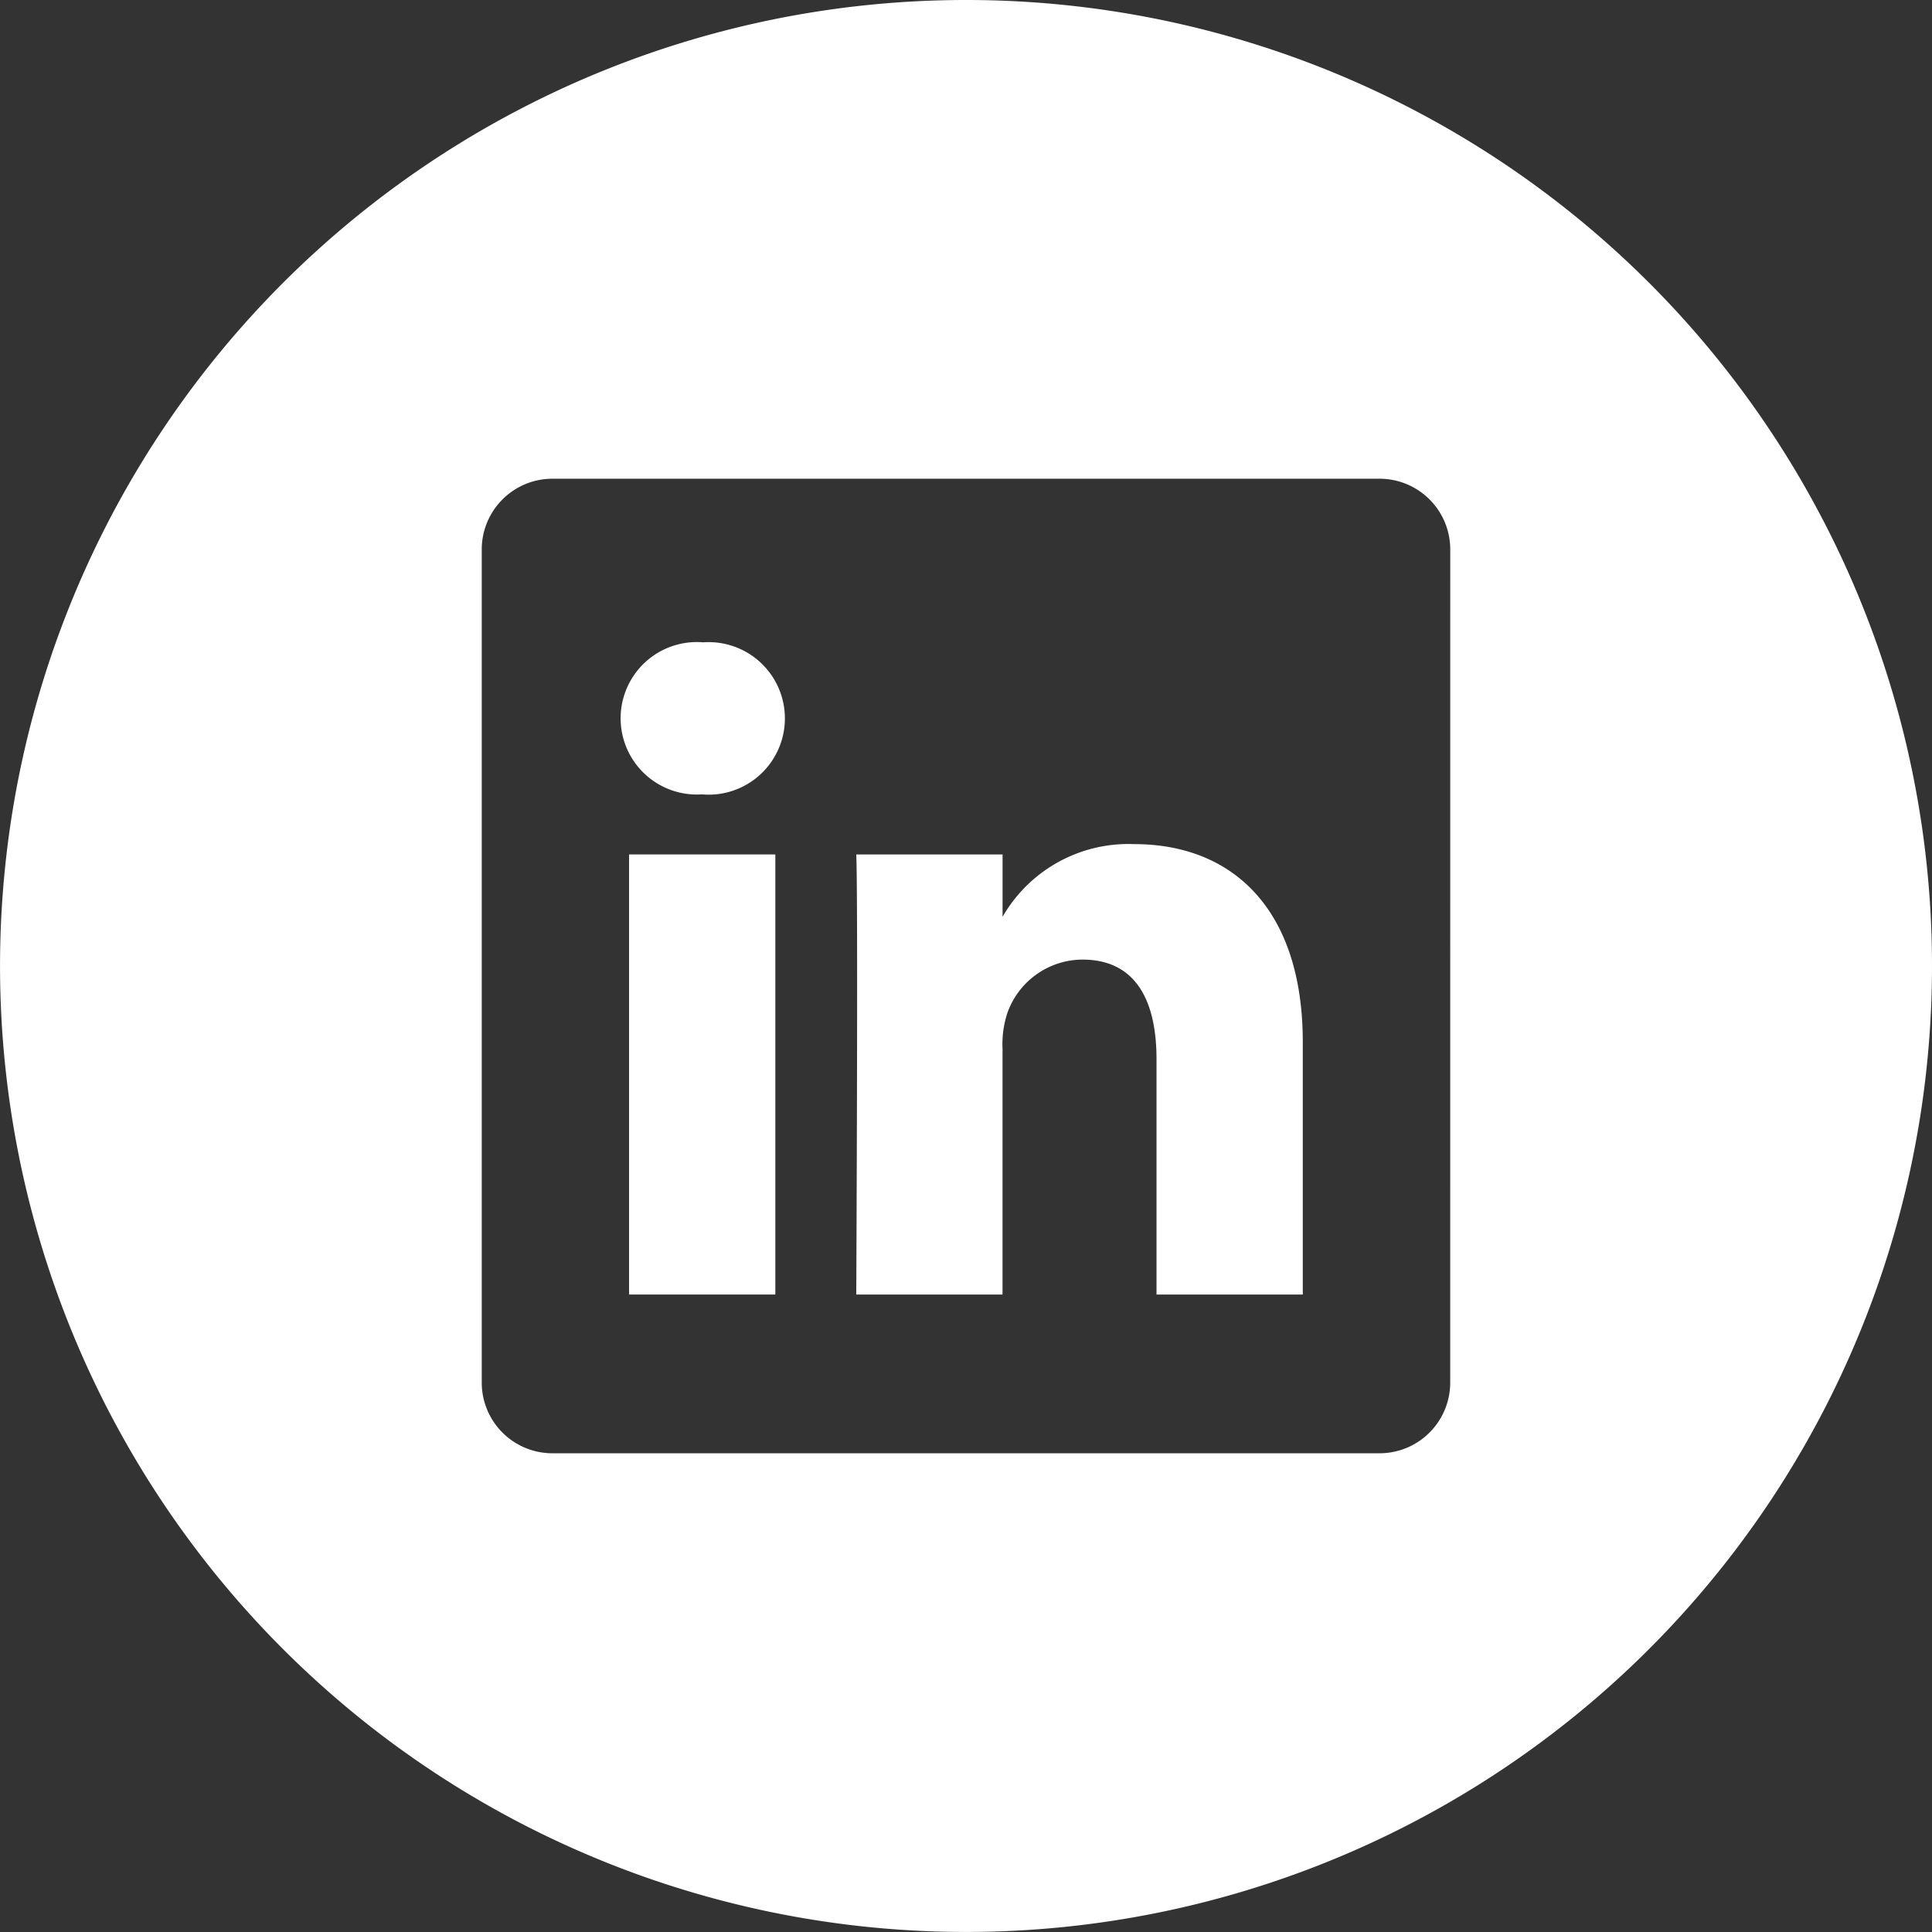
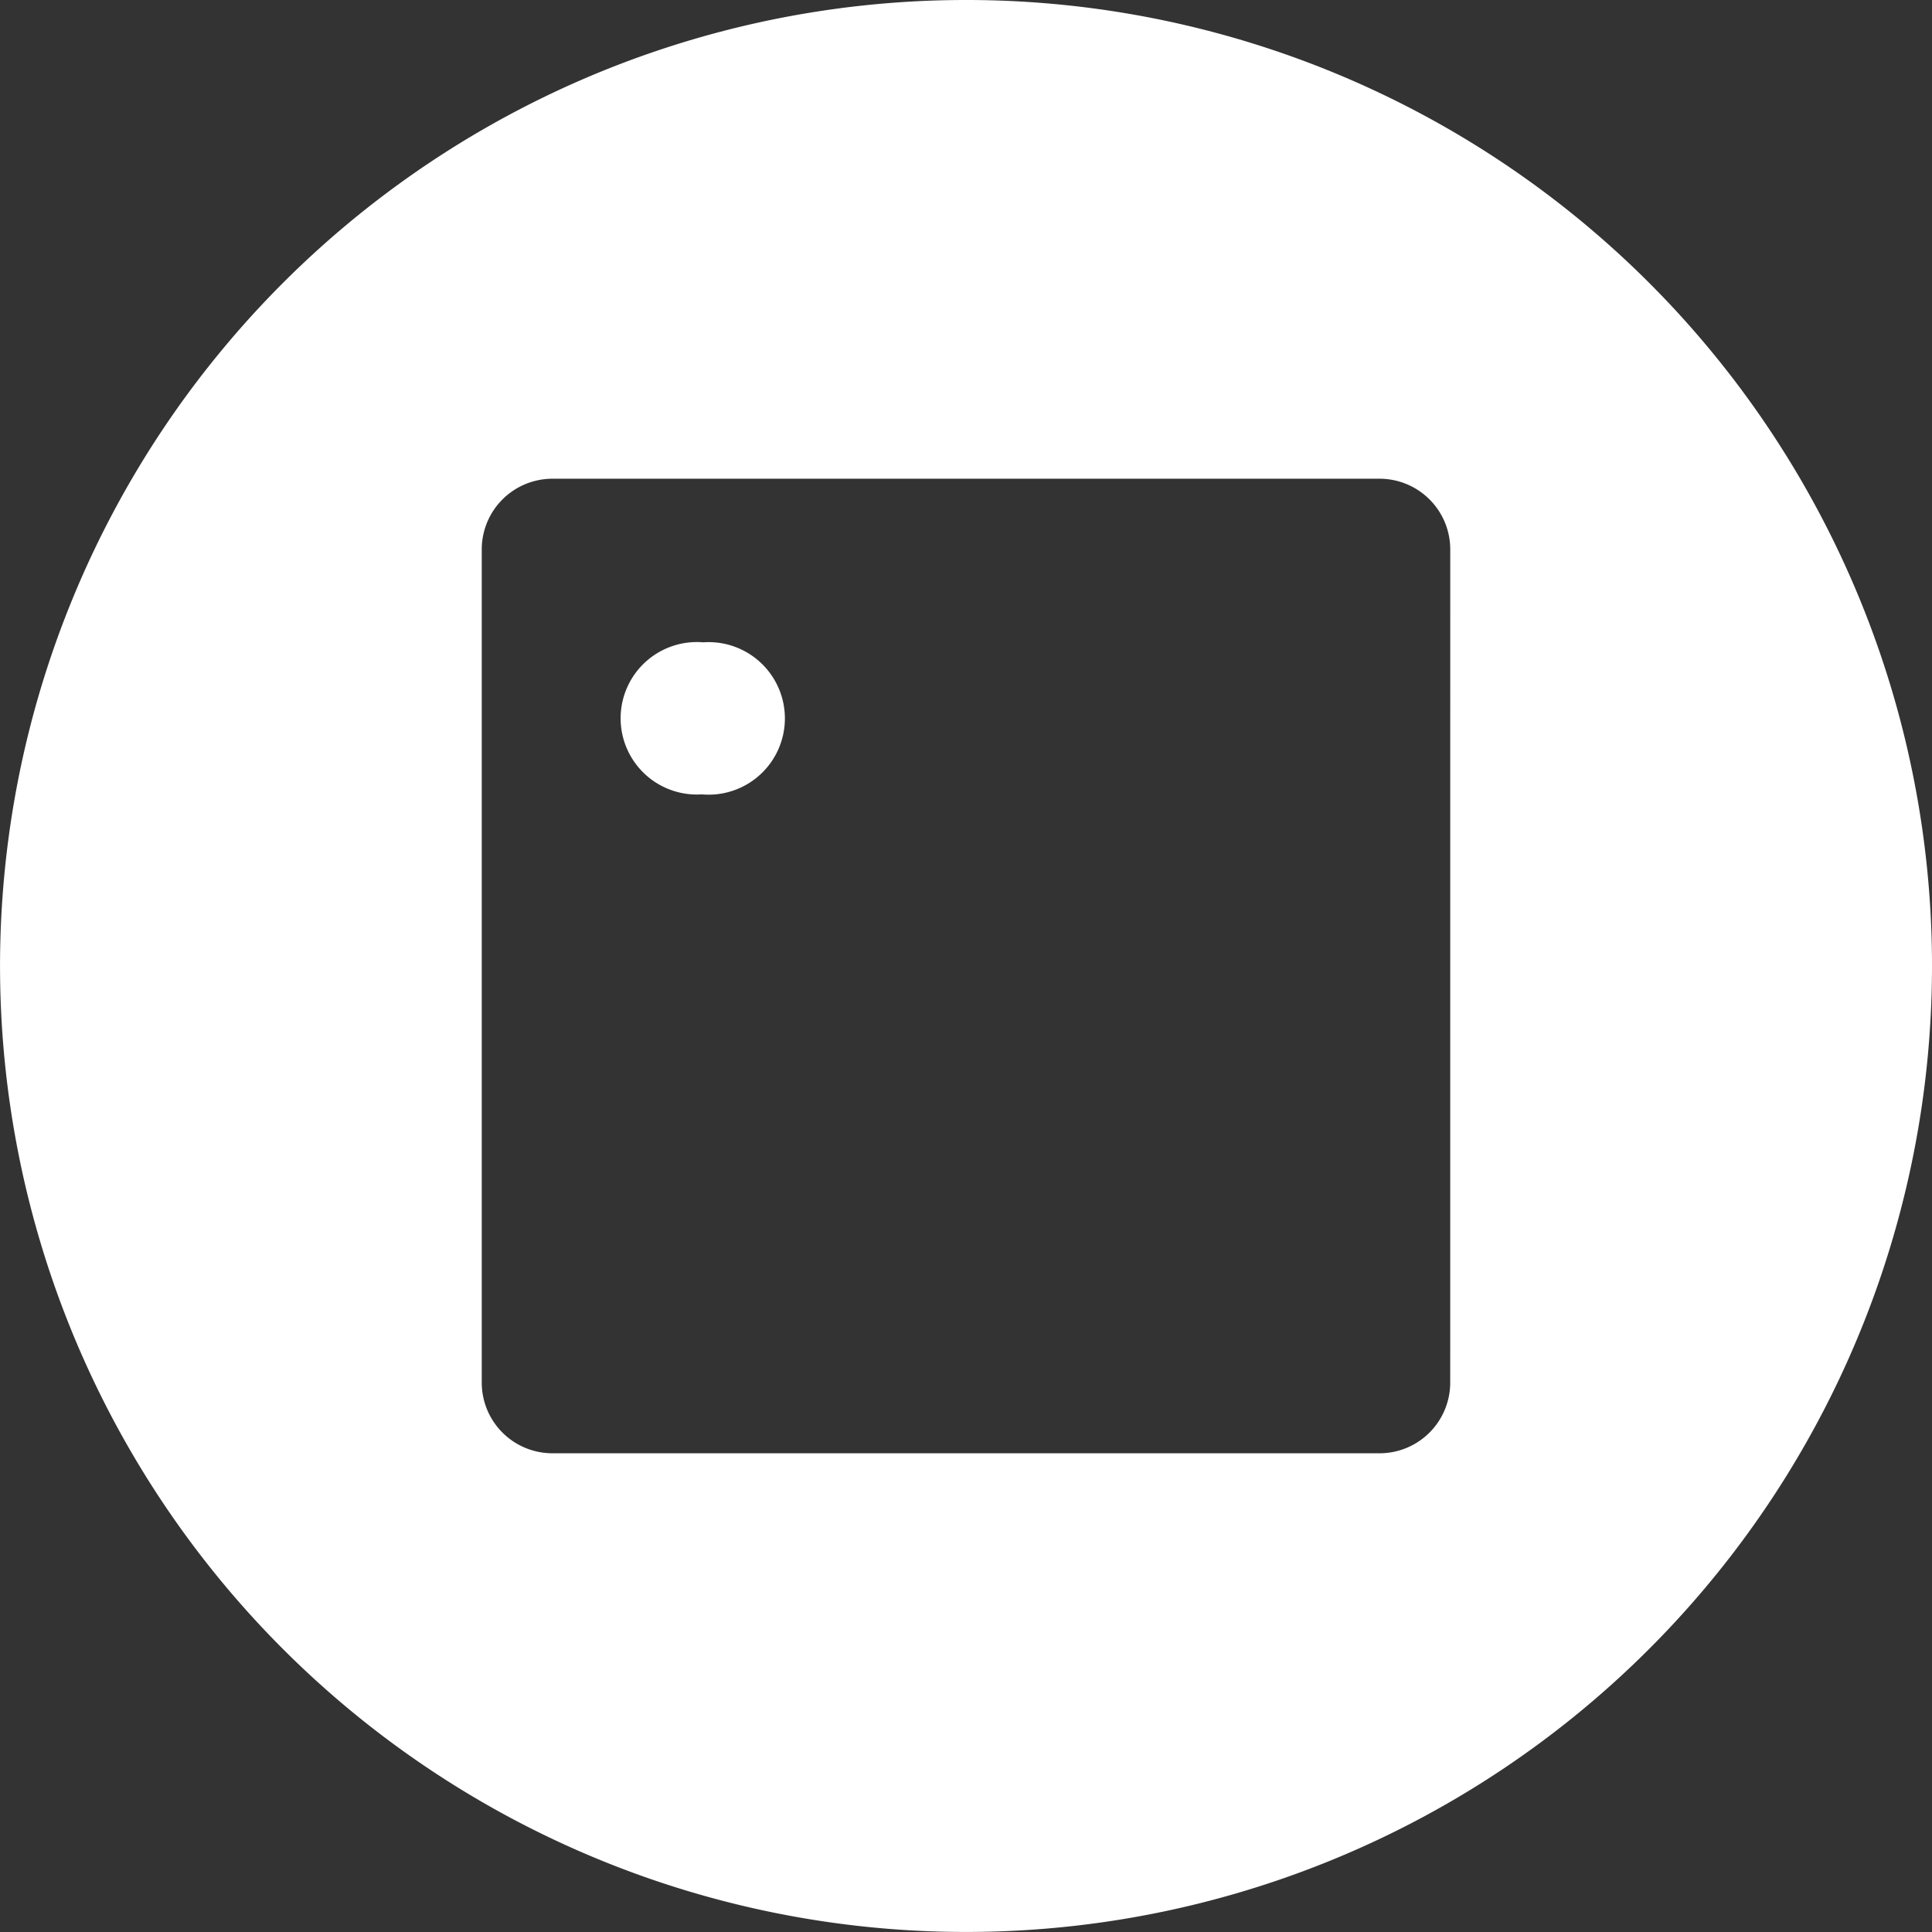
<svg xmlns="http://www.w3.org/2000/svg" viewBox="0 0 49.849 49.849">
  <rect x="0" y="0" width="49.849" height="49.849" fill="#333333" stroke="none" />
  <defs>
    <style>
      .cls-1 {
        fill: #fff;
      }
    </style>
  </defs>
  <g id="Layer_2" data-name="Layer 2">
    <g id="Layer_1-2" data-name="Layer 1">
      <g>
-         <rect class="cls-1" x="16.231" y="22.046" width="3.774" height="11.355" />
-         <path class="cls-1" d="M29.269,21.78a3.746,3.746,0,0,0-3.401,1.875V22.046H22.093c.05,1.065,0,11.355,0,11.355h3.774V27.06a2.589,2.589,0,0,1,.124-.921,2.066,2.066,0,0,1,1.937-1.38c1.366,0,1.912,1.041,1.912,2.568V33.401h3.774V26.89C33.614,23.403,31.752,21.78,29.269,21.78Z" />
        <path class="cls-1" d="M18.143,16.573a1.967,1.967,0,1,0-.05,3.924h.025a1.968,1.968,0,1,0,.025-3.924Z" />
        <path class="cls-1" d="M24.924,0A24.924,24.924,0,1,0,49.849,24.924,24.917,24.917,0,0,0,24.924,0ZM37.418,35.696a1.824,1.824,0,0,1-1.847,1.801H14.277a1.824,1.824,0,0,1-1.847-1.801V14.153a1.825,1.825,0,0,1,1.847-1.801H35.572a1.825,1.825,0,0,1,1.847,1.801Z" />
      </g>
    </g>
  </g>
</svg>